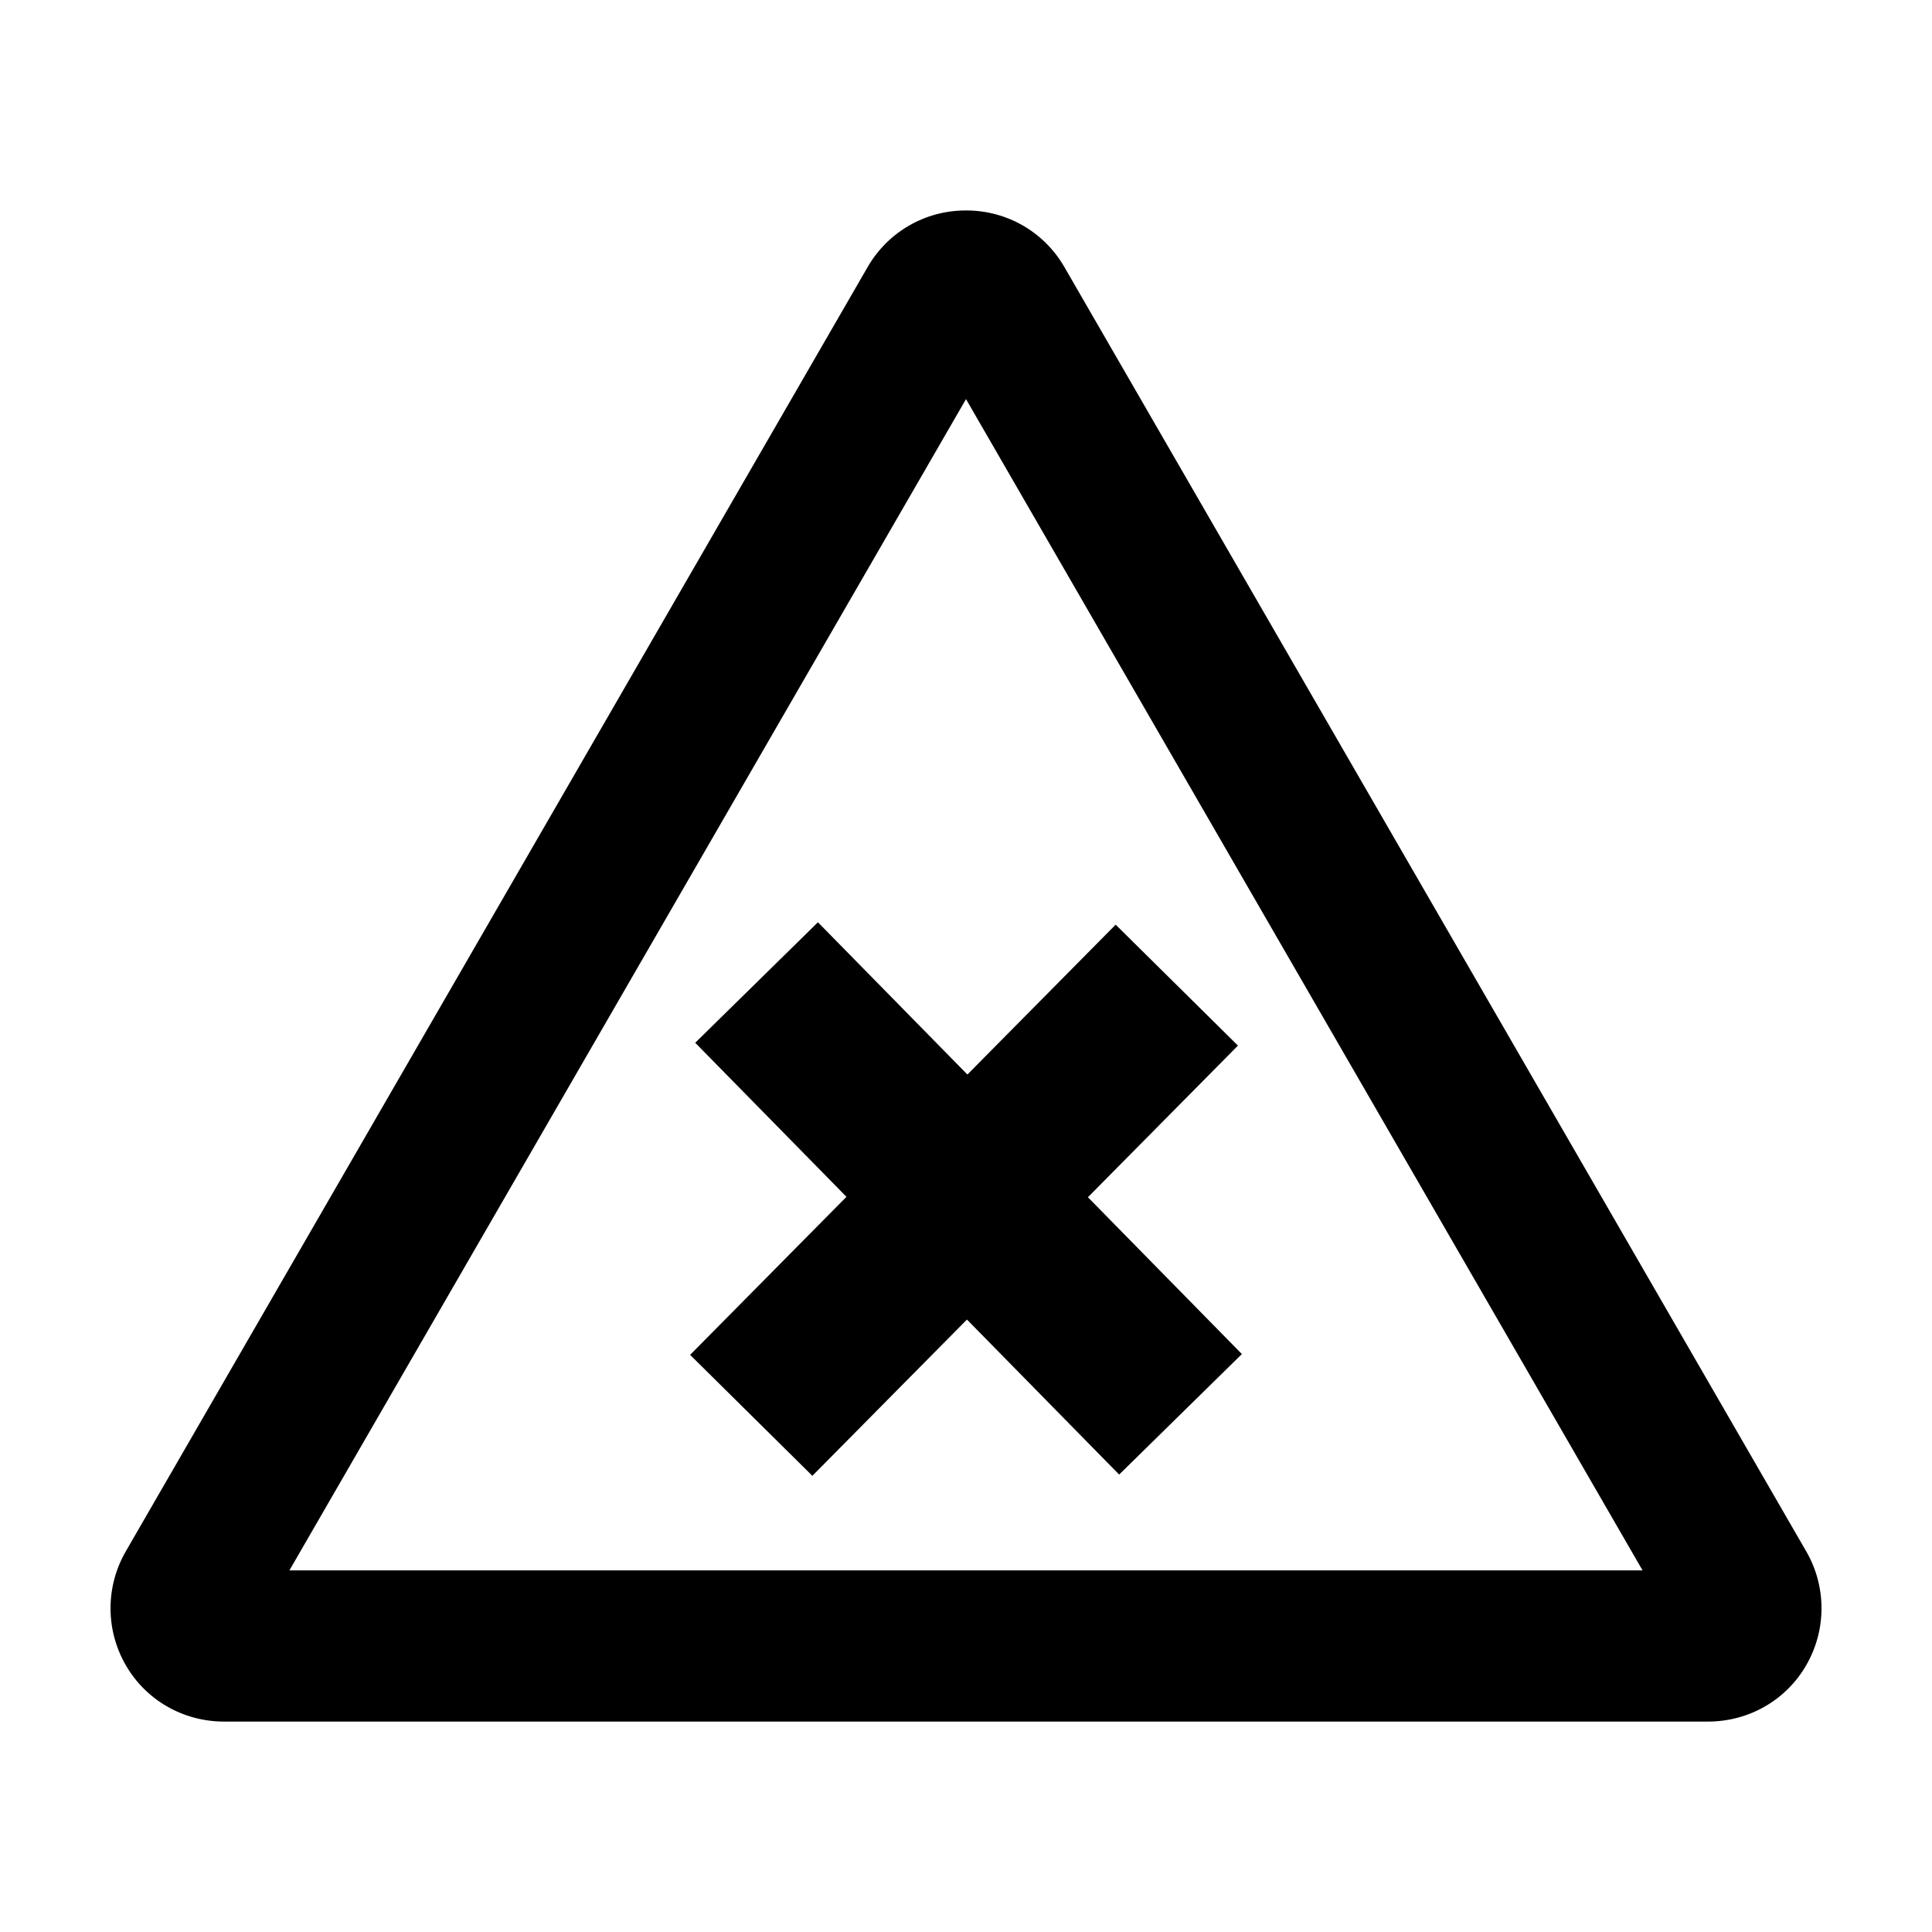
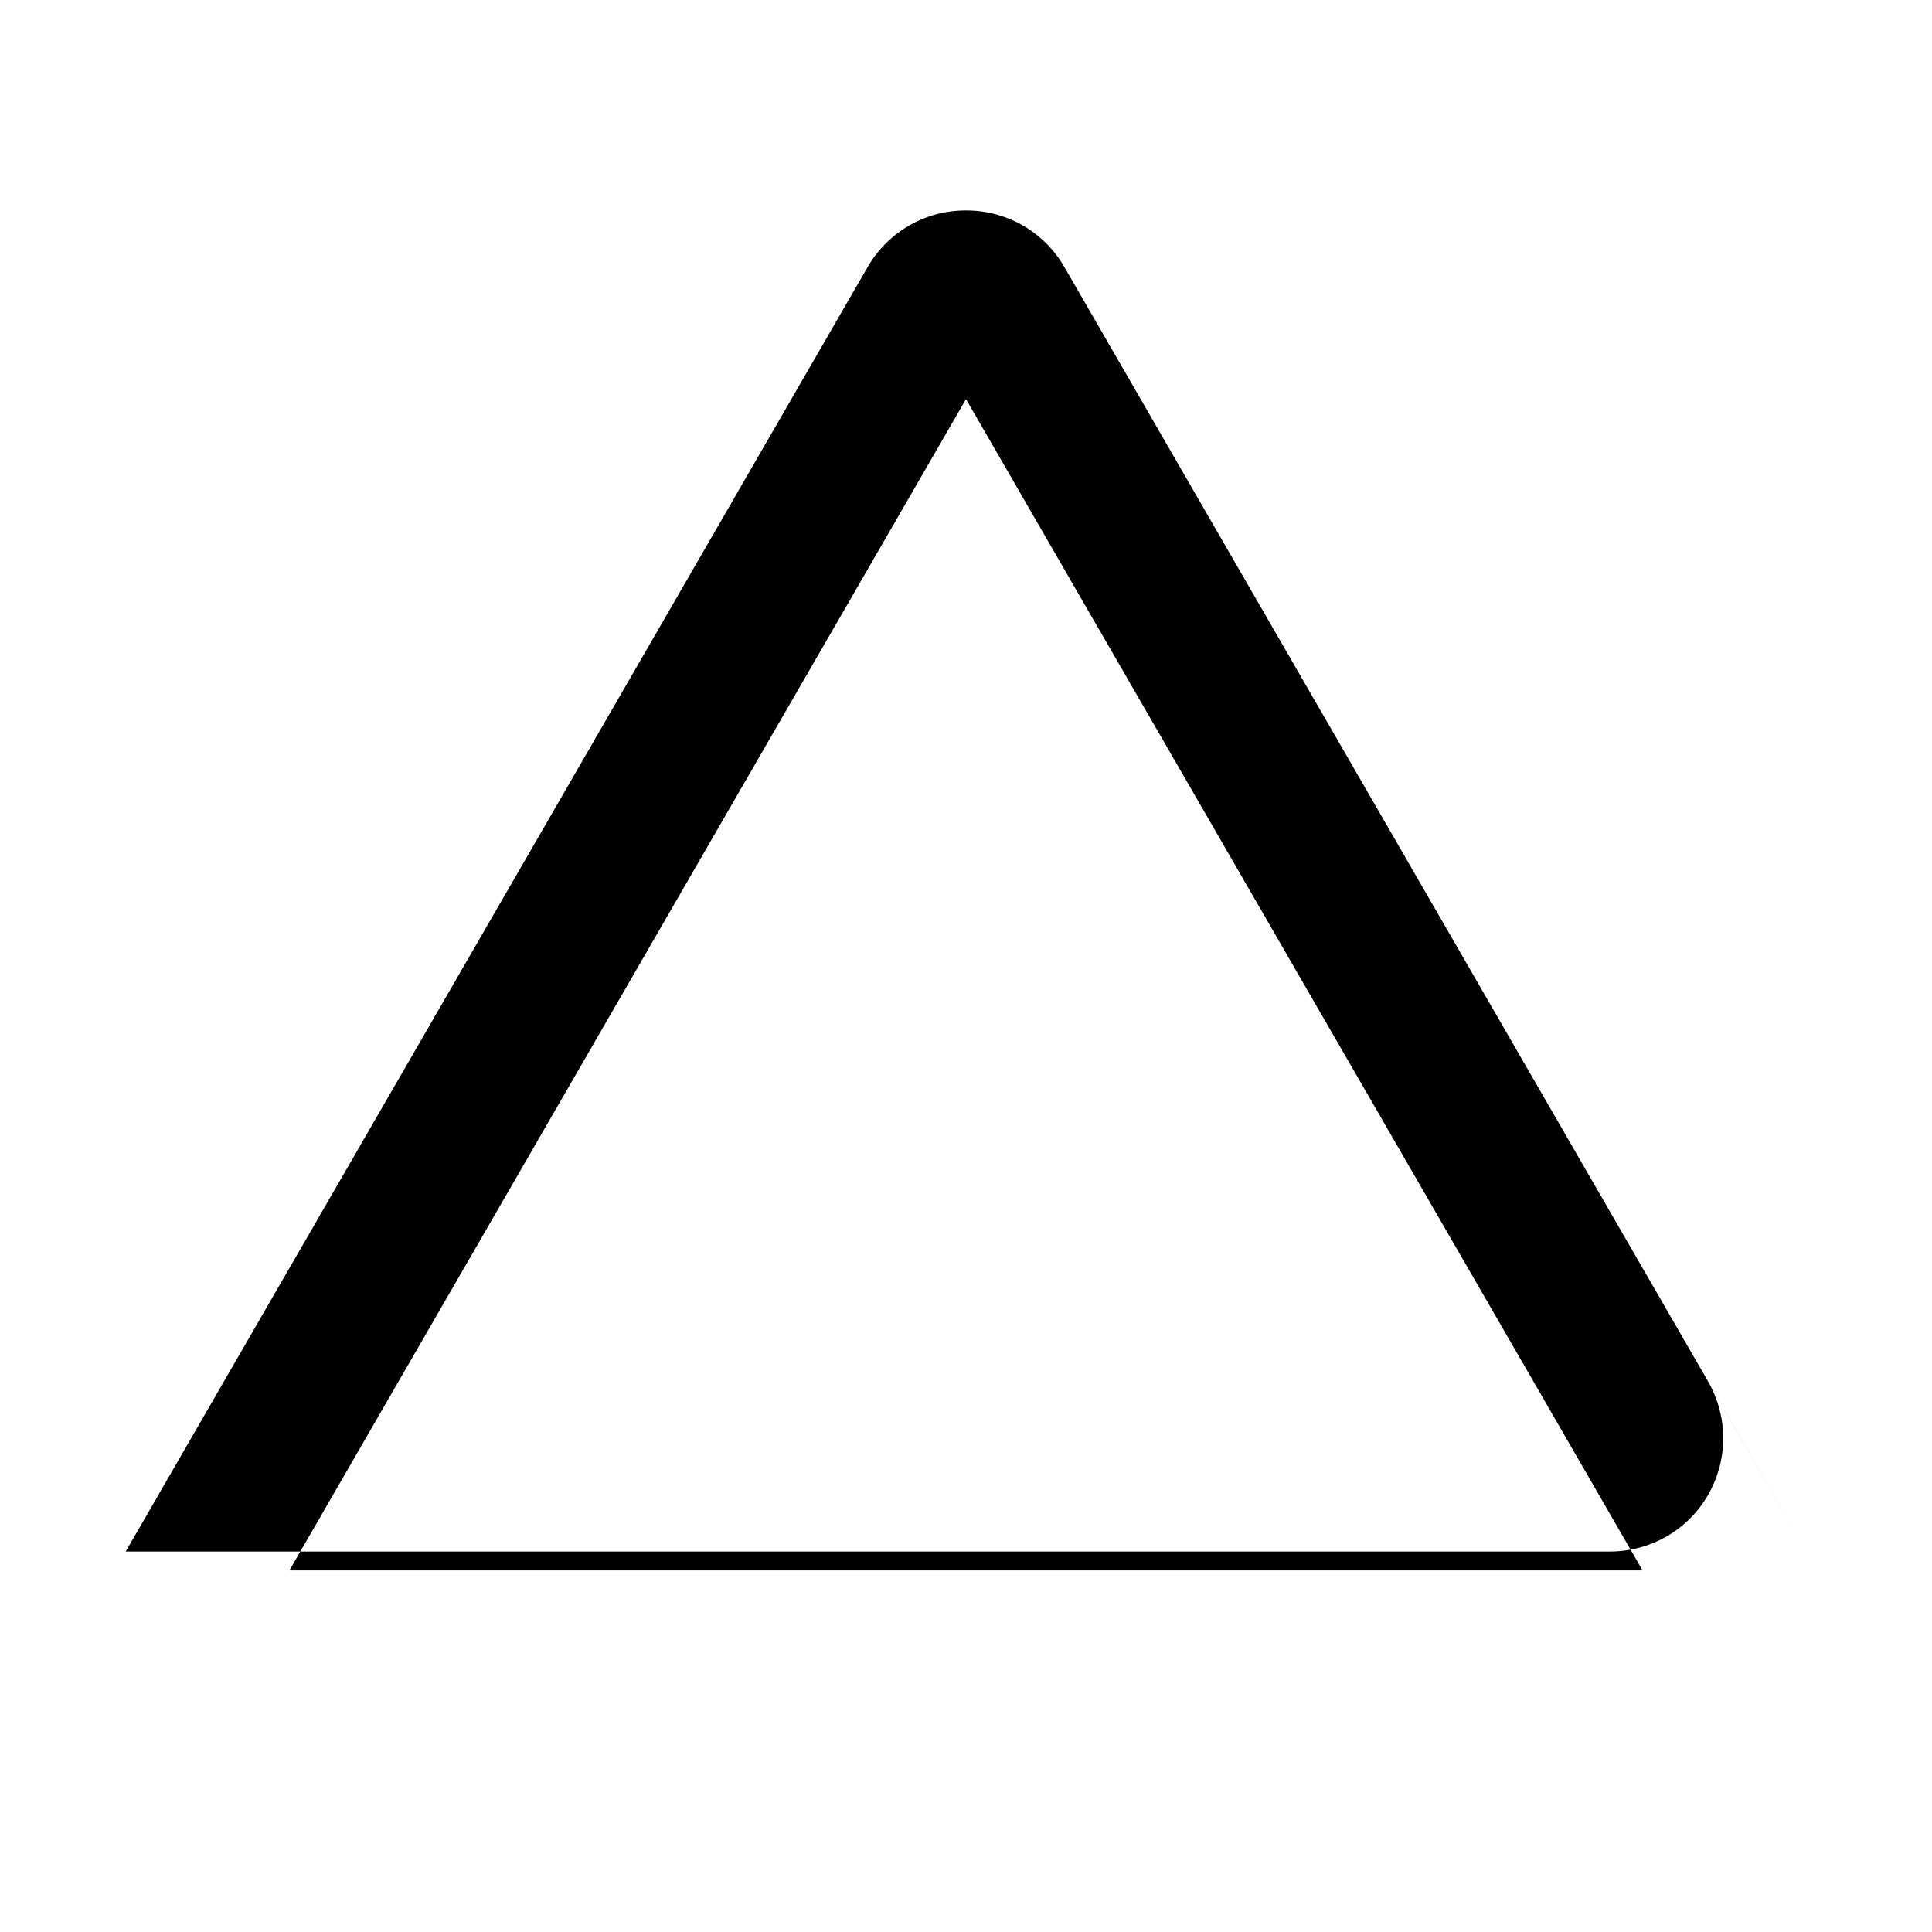
<svg xmlns="http://www.w3.org/2000/svg" fill="#000000" width="800px" height="800px" version="1.1" viewBox="144 144 512 512">
  <g>
-     <path d="m622.69 555.17-196.64-340.44c-5.375-9.285-15.227-14.953-25.93-14.953h-0.117-0.117c-10.699 0-20.551 5.668-25.93 14.953l-196.65 340.44c-5.356 9.32-5.356 20.777 0 30.074 5.324 9.301 15.234 14.992 26.051 14.992h393.29c10.812 0 20.727-5.691 26.051-14.992 5.359-9.297 5.359-20.77-0.004-30.074zm-401.99 4.992 179.3-310.39 179.29 310.39z" />
-     <path d="m473.11 502.84-40.801-41.559 39.758-40.184-32.406-32.051-39.289 39.715-39.613-40.352-32.52 31.934 40.082 40.824-41.434 41.887 32.398 32.051 40.965-41.41 40.336 41.078z" />
+     <path d="m622.69 555.17-196.64-340.44c-5.375-9.285-15.227-14.953-25.93-14.953h-0.117-0.117c-10.699 0-20.551 5.668-25.93 14.953l-196.65 340.44h393.29c10.812 0 20.727-5.691 26.051-14.992 5.359-9.297 5.359-20.77-0.004-30.074zm-401.99 4.992 179.3-310.39 179.29 310.39z" />
  </g>
</svg>